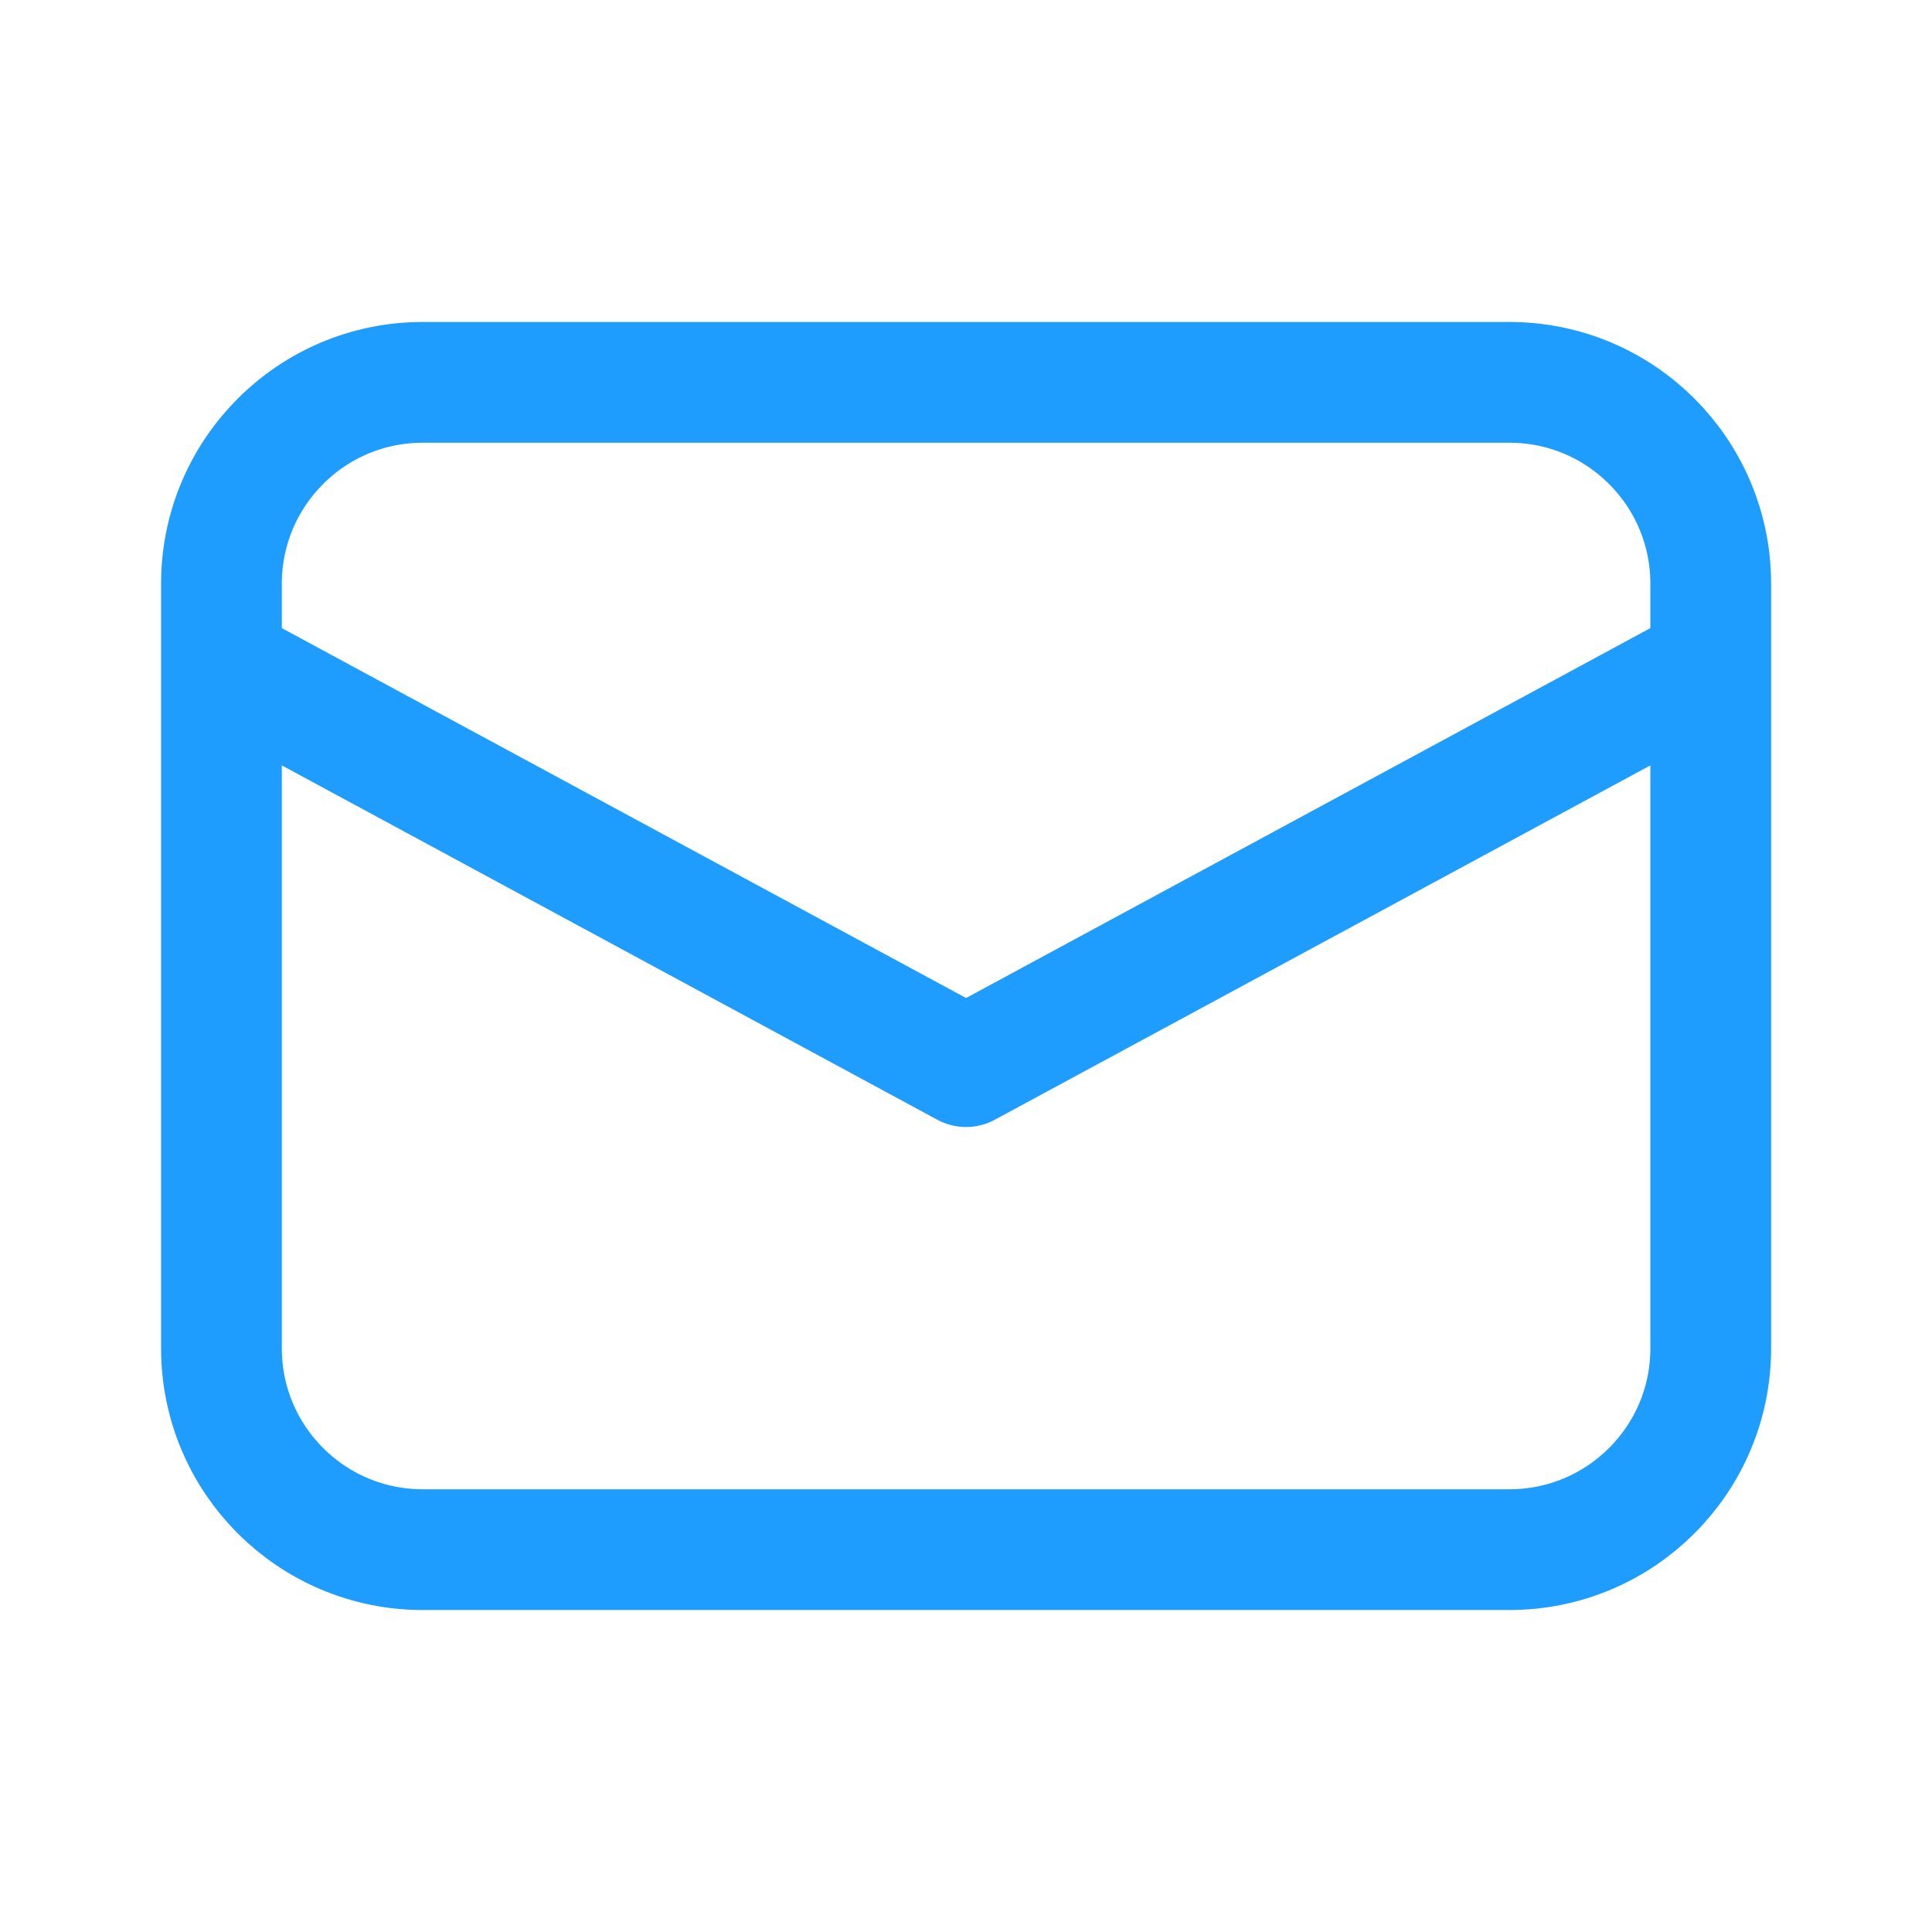
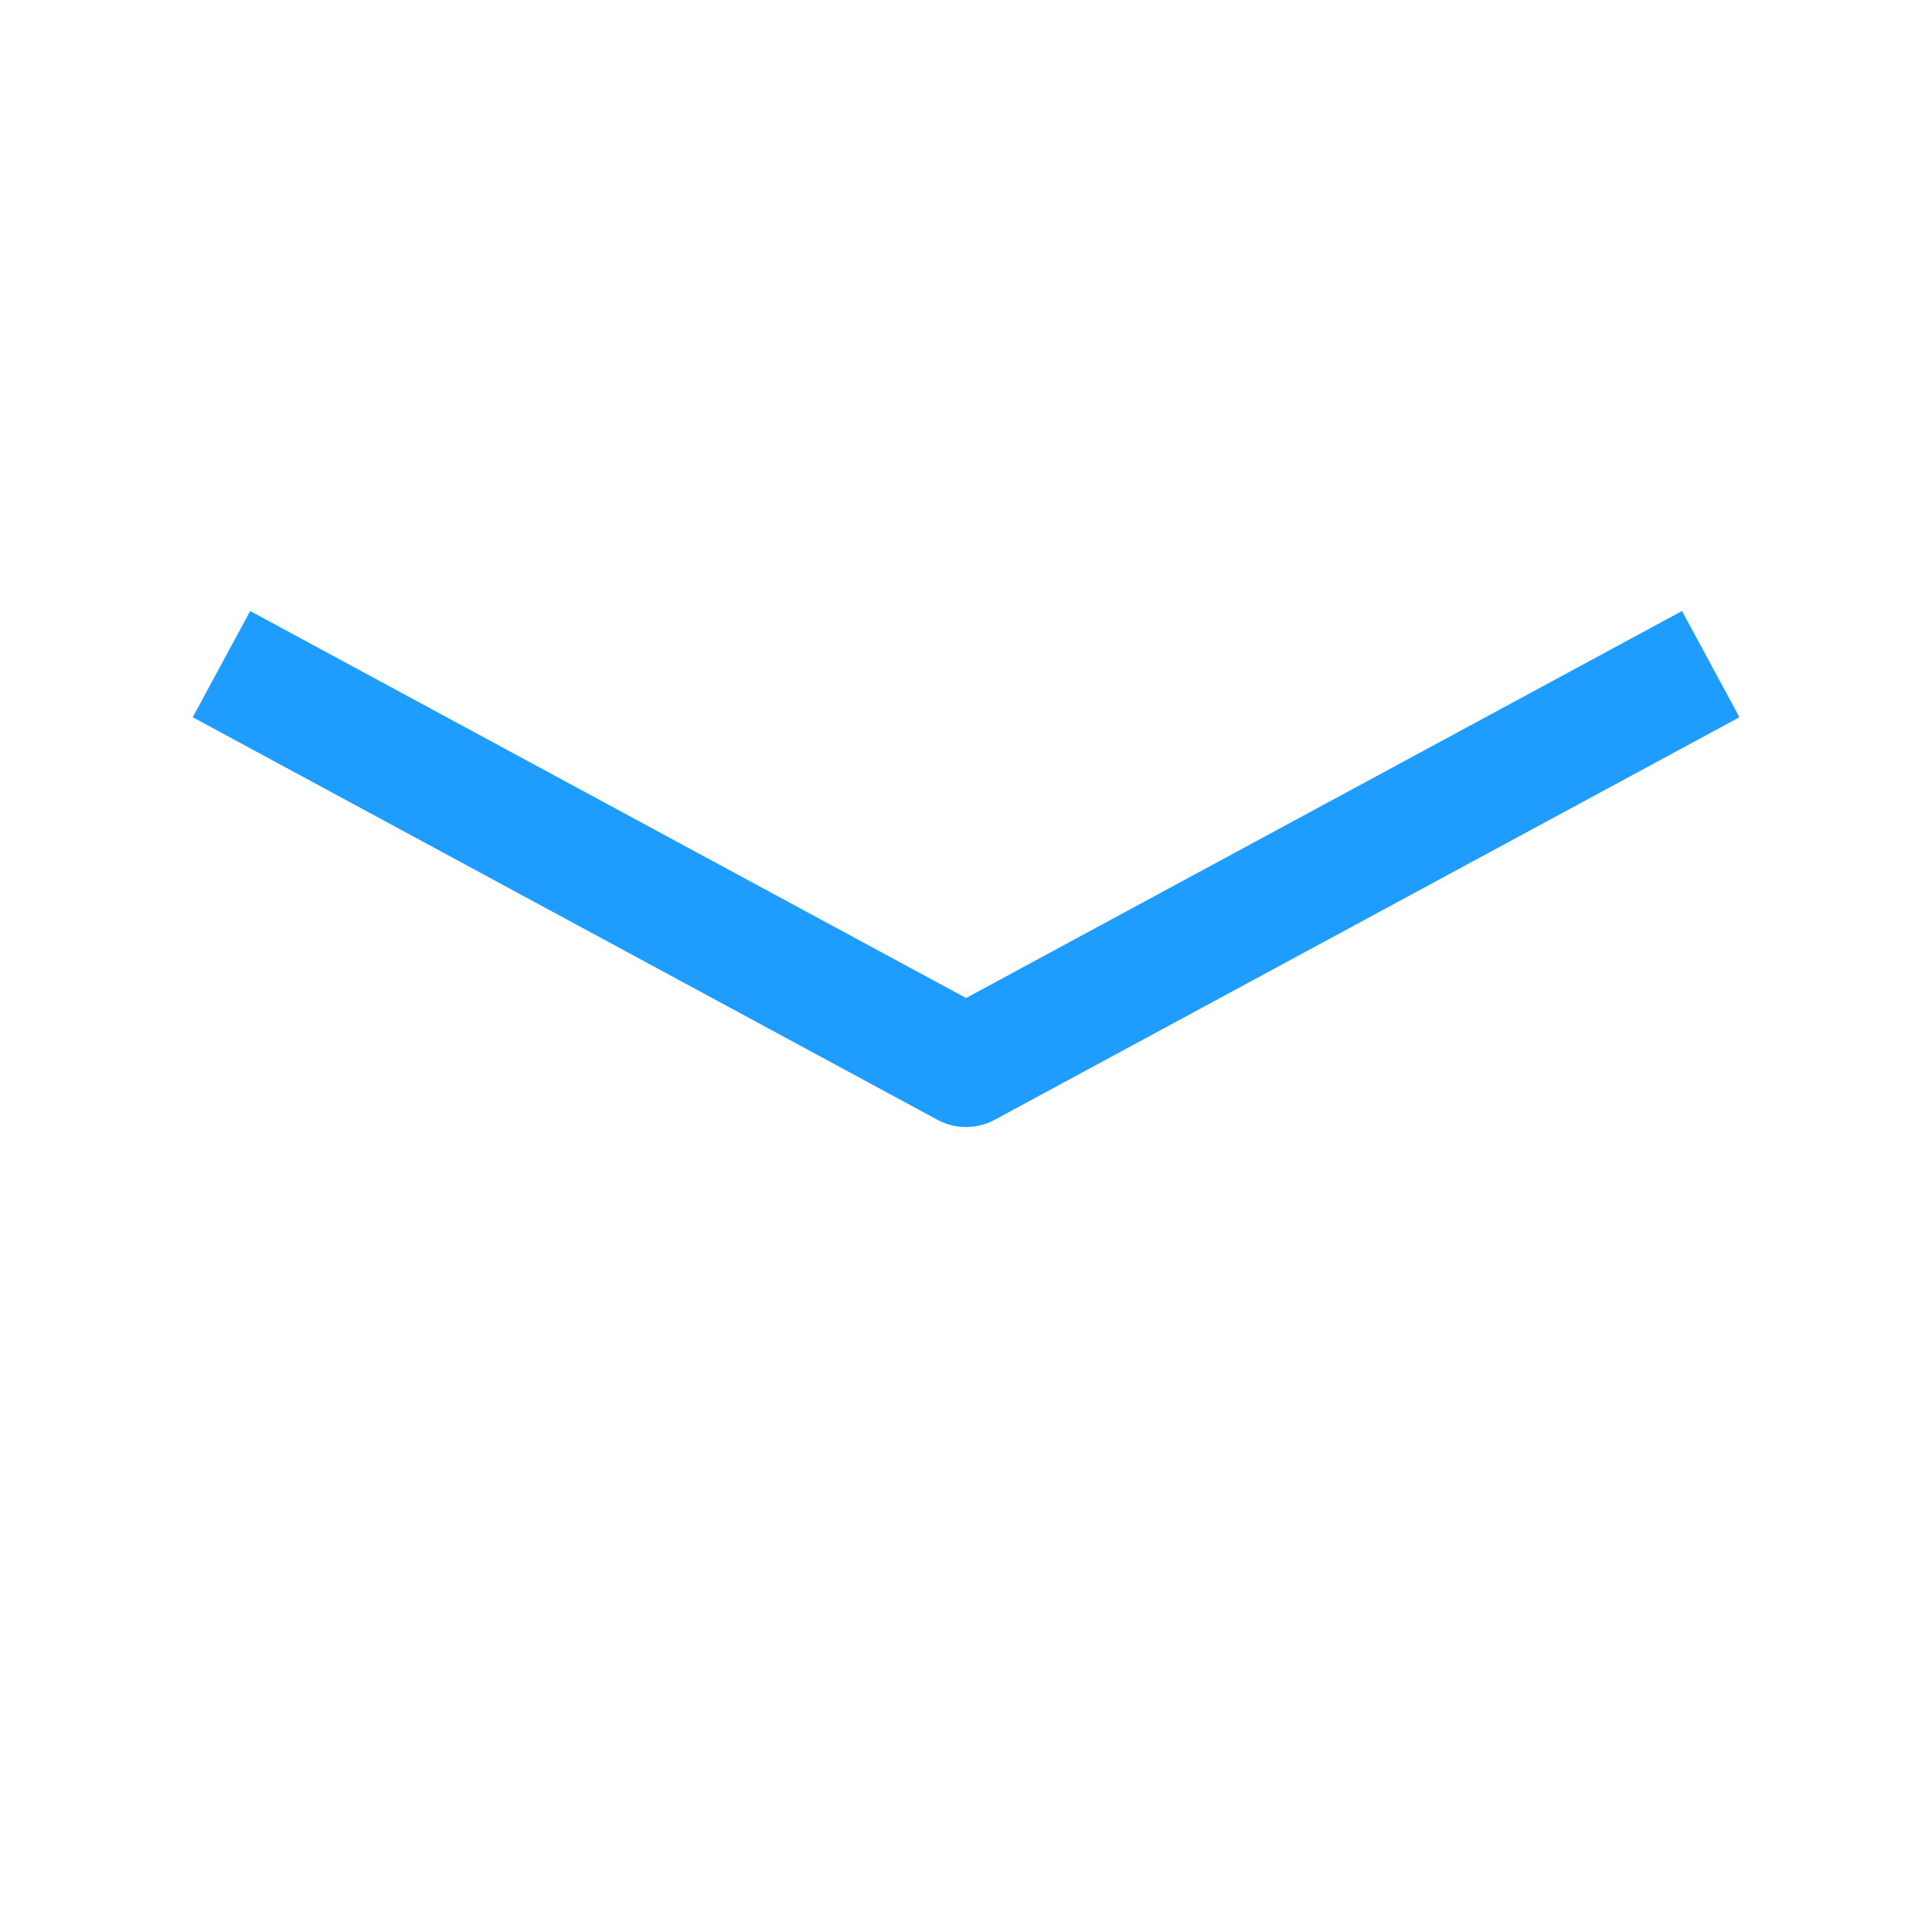
<svg xmlns="http://www.w3.org/2000/svg" width="32" height="32" viewBox="0 0 32 32" fill="none">
-   <path d="M25.001 25.667H7.001C5.161 25.667 3.668 24.174 3.668 22.334V9.667C3.668 7.826 5.161 6.333 7.001 6.333H25.001C26.842 6.333 28.335 7.826 28.335 9.667V22.334C28.335 24.174 26.842 25.667 25.001 25.667Z" stroke="#1F9DFF" stroke-width="2" stroke-miterlimit="10" />
  <path d="M3.668 11L16.001 17.667L28.335 11" stroke="#1F9DFF" stroke-width="2" stroke-miterlimit="10" stroke-linejoin="round" />
</svg>